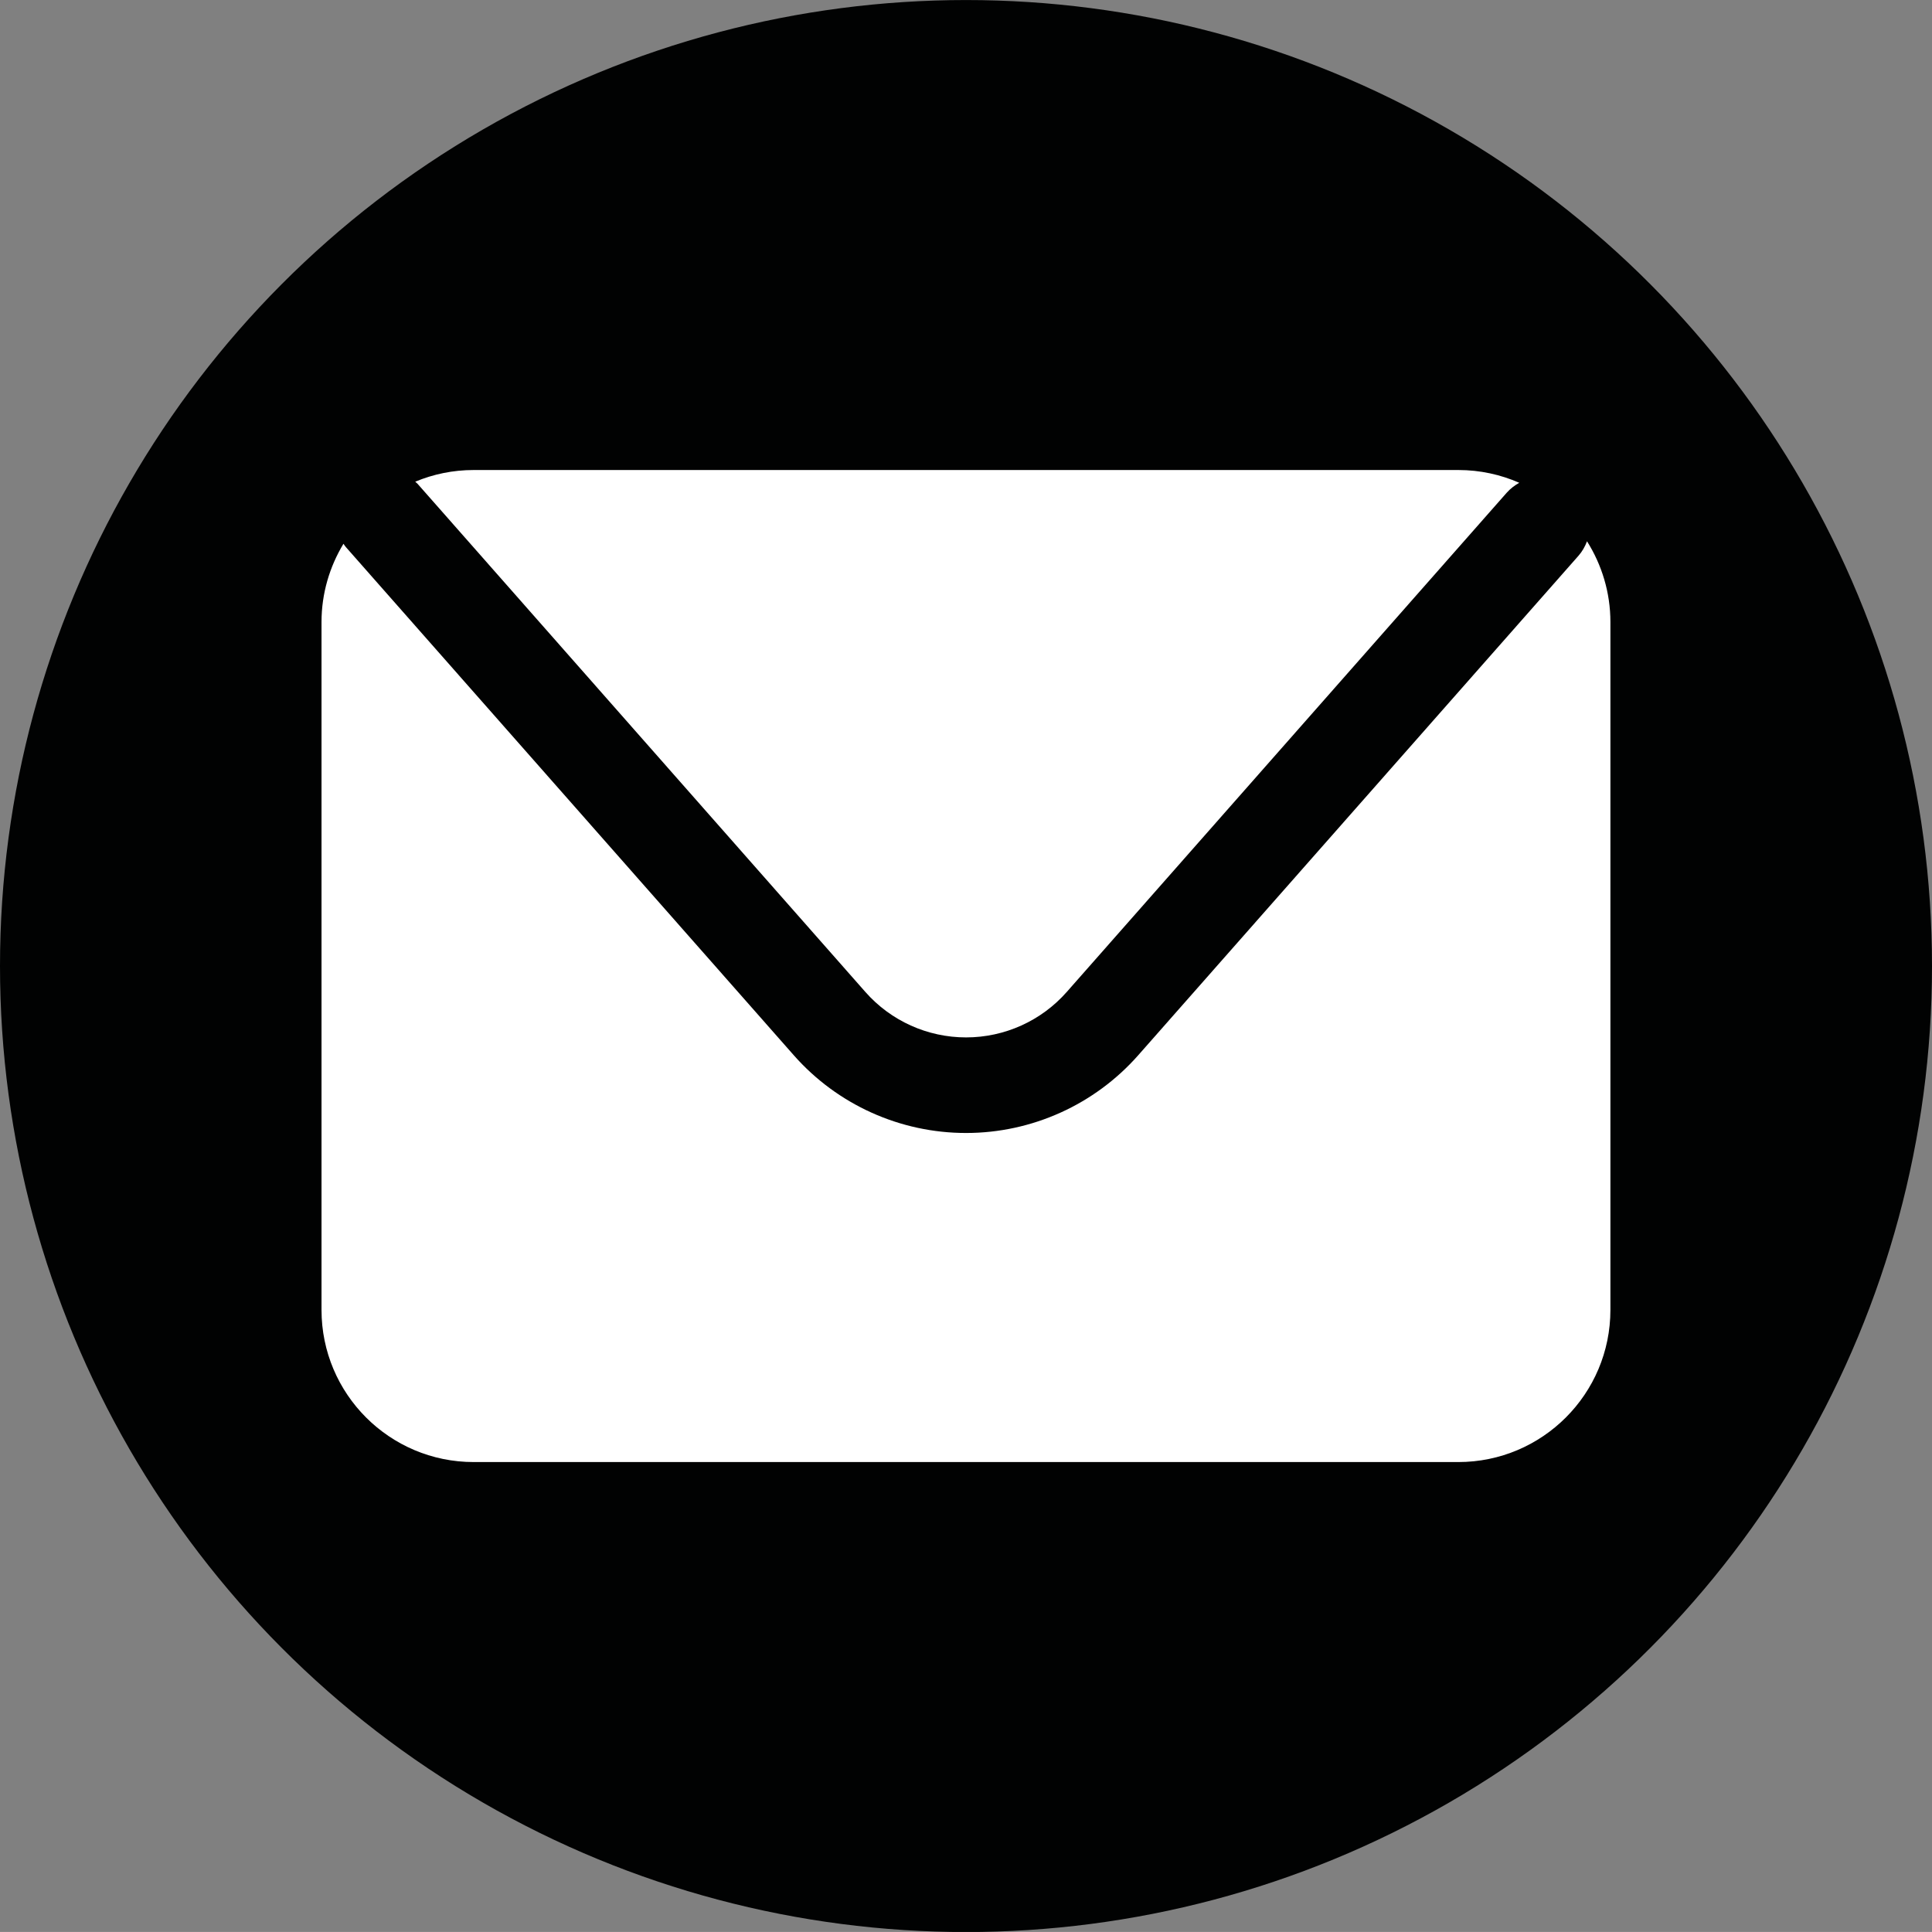
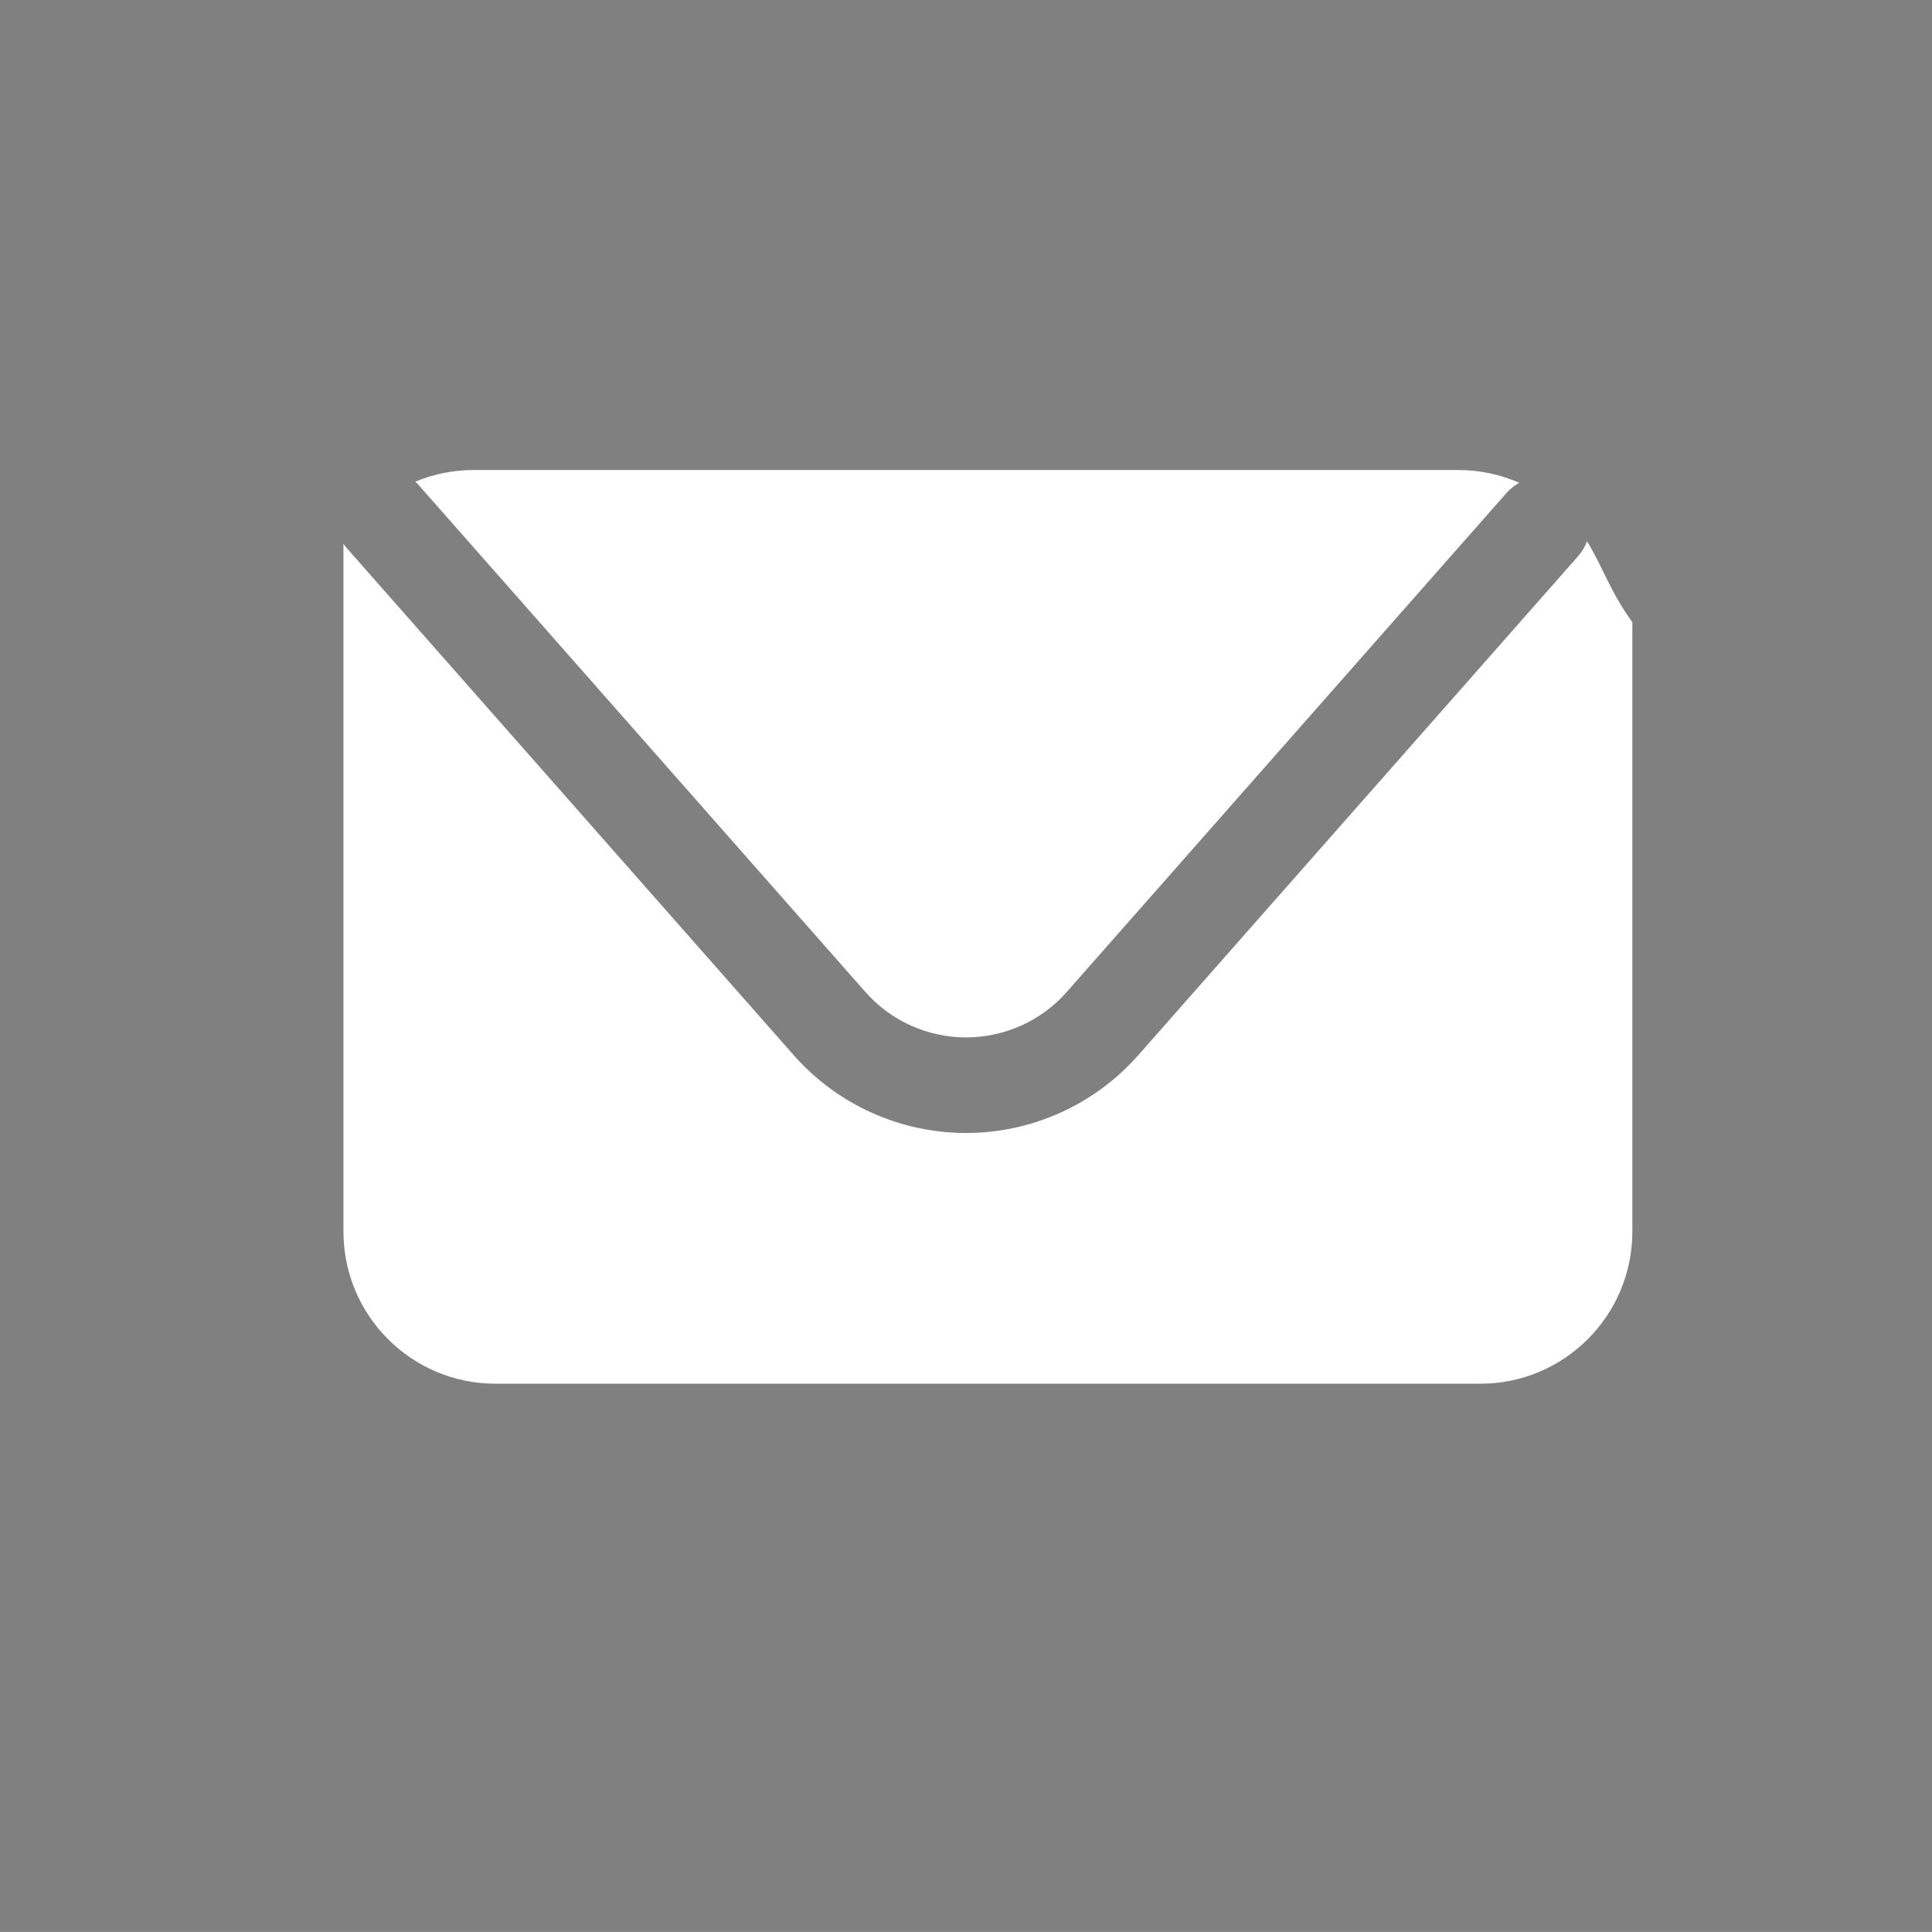
<svg xmlns="http://www.w3.org/2000/svg" version="1.1" id="Capa_1" x="0px" y="0px" width="51.948px" height="51.947px" viewBox="0 0 51.948 51.947" enable-background="new 0 0 51.948 51.947" xml:space="preserve">
  <rect x="0" y="0" width="51.948" height="51.947" fill="#808080" stroke="none" />
  <g>
-     <circle fill="#010202" cx="25.974" cy="25.975" r="25.974" />
    <g>
      <path fill="#FFFFFF" d="M11.227,13.008l12.042,13.665c0.684,0.776,1.67,1.221,2.707,1.221c1.036,0,2.022-0.445,2.706-1.221    l11.833-13.427c0.099-0.111,0.215-0.197,0.335-0.265c-0.502-0.22-1.055-0.343-1.637-0.343H12.737    c-0.559,0-1.089,0.112-1.572,0.314C11.185,12.972,11.207,12.987,11.227,13.008z" />
-       <path fill="#FFFFFF" d="M42.672,14.554c-0.053,0.14-0.127,0.273-0.23,0.39L30.607,28.371c-1.172,1.33-2.86,2.093-4.632,2.093    c-1.773,0-3.463-0.763-4.634-2.093L9.298,14.708c-0.024-0.027-0.042-0.059-0.063-0.087c-0.371,0.615-0.59,1.334-0.59,2.106v18.494    c0,2.259,1.831,4.091,4.091,4.091h26.475c2.259,0,4.09-1.832,4.09-4.091V16.727C43.301,15.928,43.068,15.184,42.672,14.554z" />
+       <path fill="#FFFFFF" d="M42.672,14.554c-0.053,0.14-0.127,0.273-0.23,0.39L30.607,28.371c-1.172,1.33-2.86,2.093-4.632,2.093    c-1.773,0-3.463-0.763-4.634-2.093L9.298,14.708c-0.024-0.027-0.042-0.059-0.063-0.087v18.494    c0,2.259,1.831,4.091,4.091,4.091h26.475c2.259,0,4.09-1.832,4.09-4.091V16.727C43.301,15.928,43.068,15.184,42.672,14.554z" />
    </g>
  </g>
</svg>